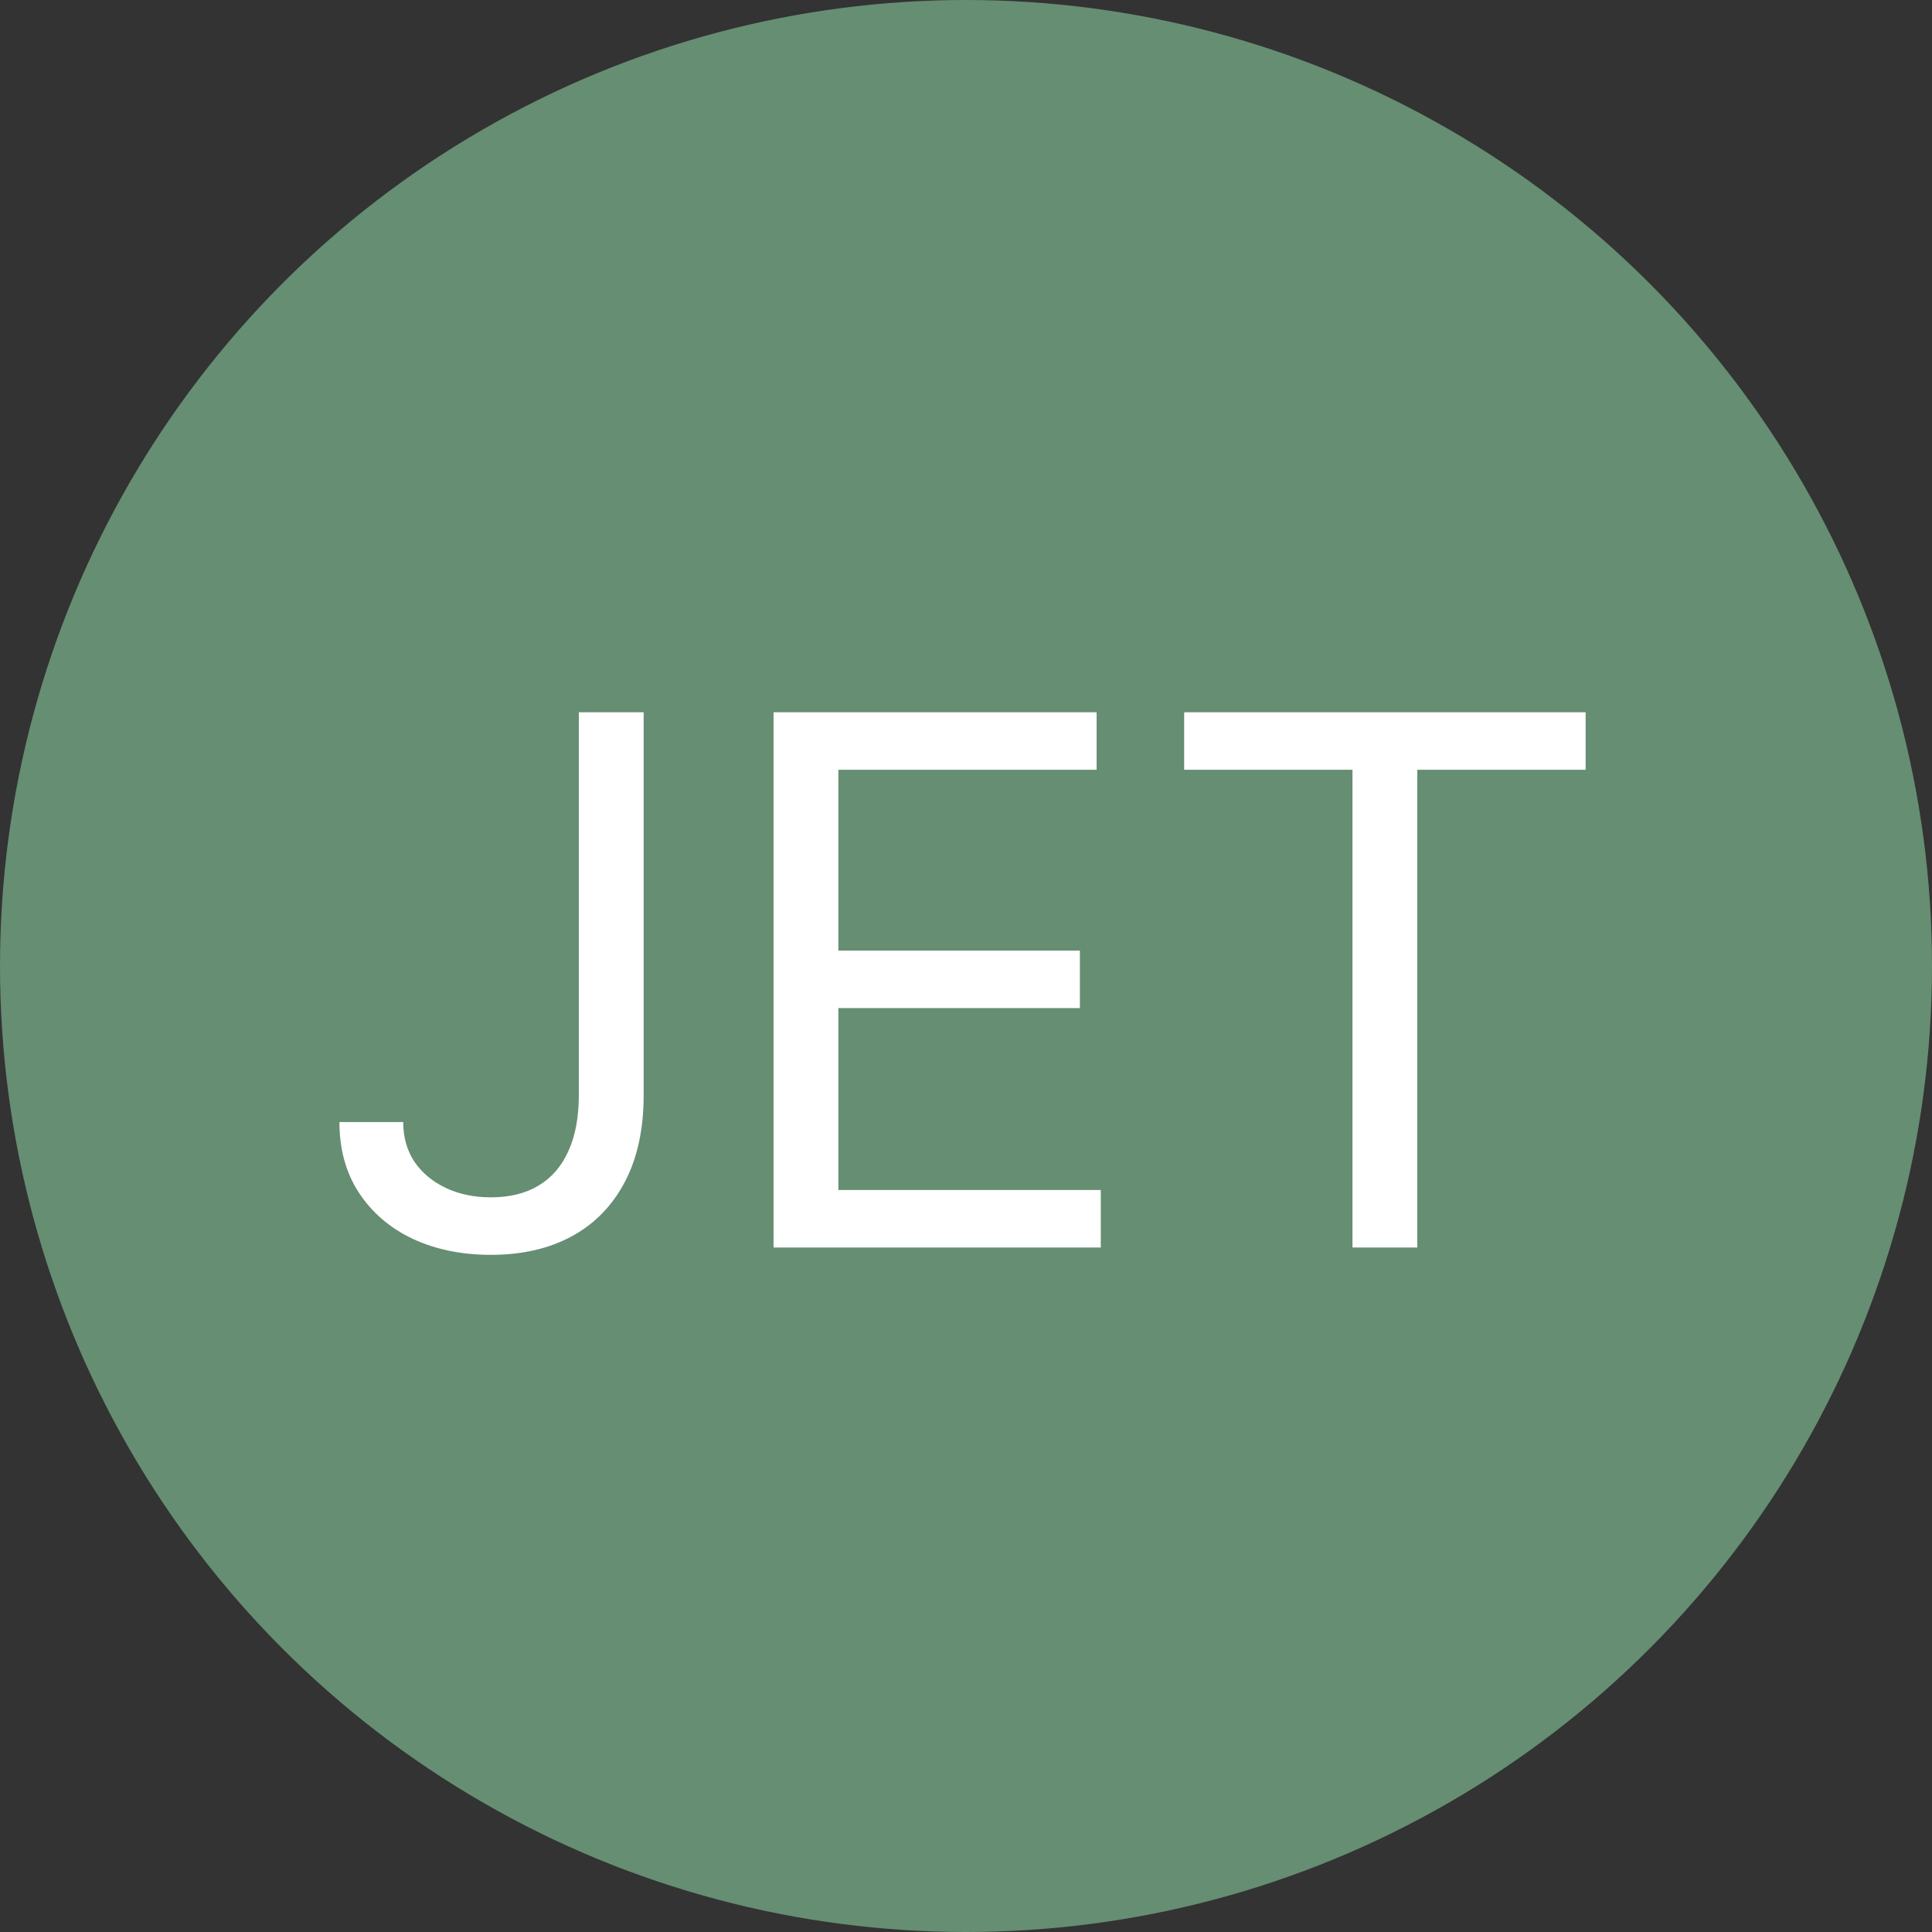
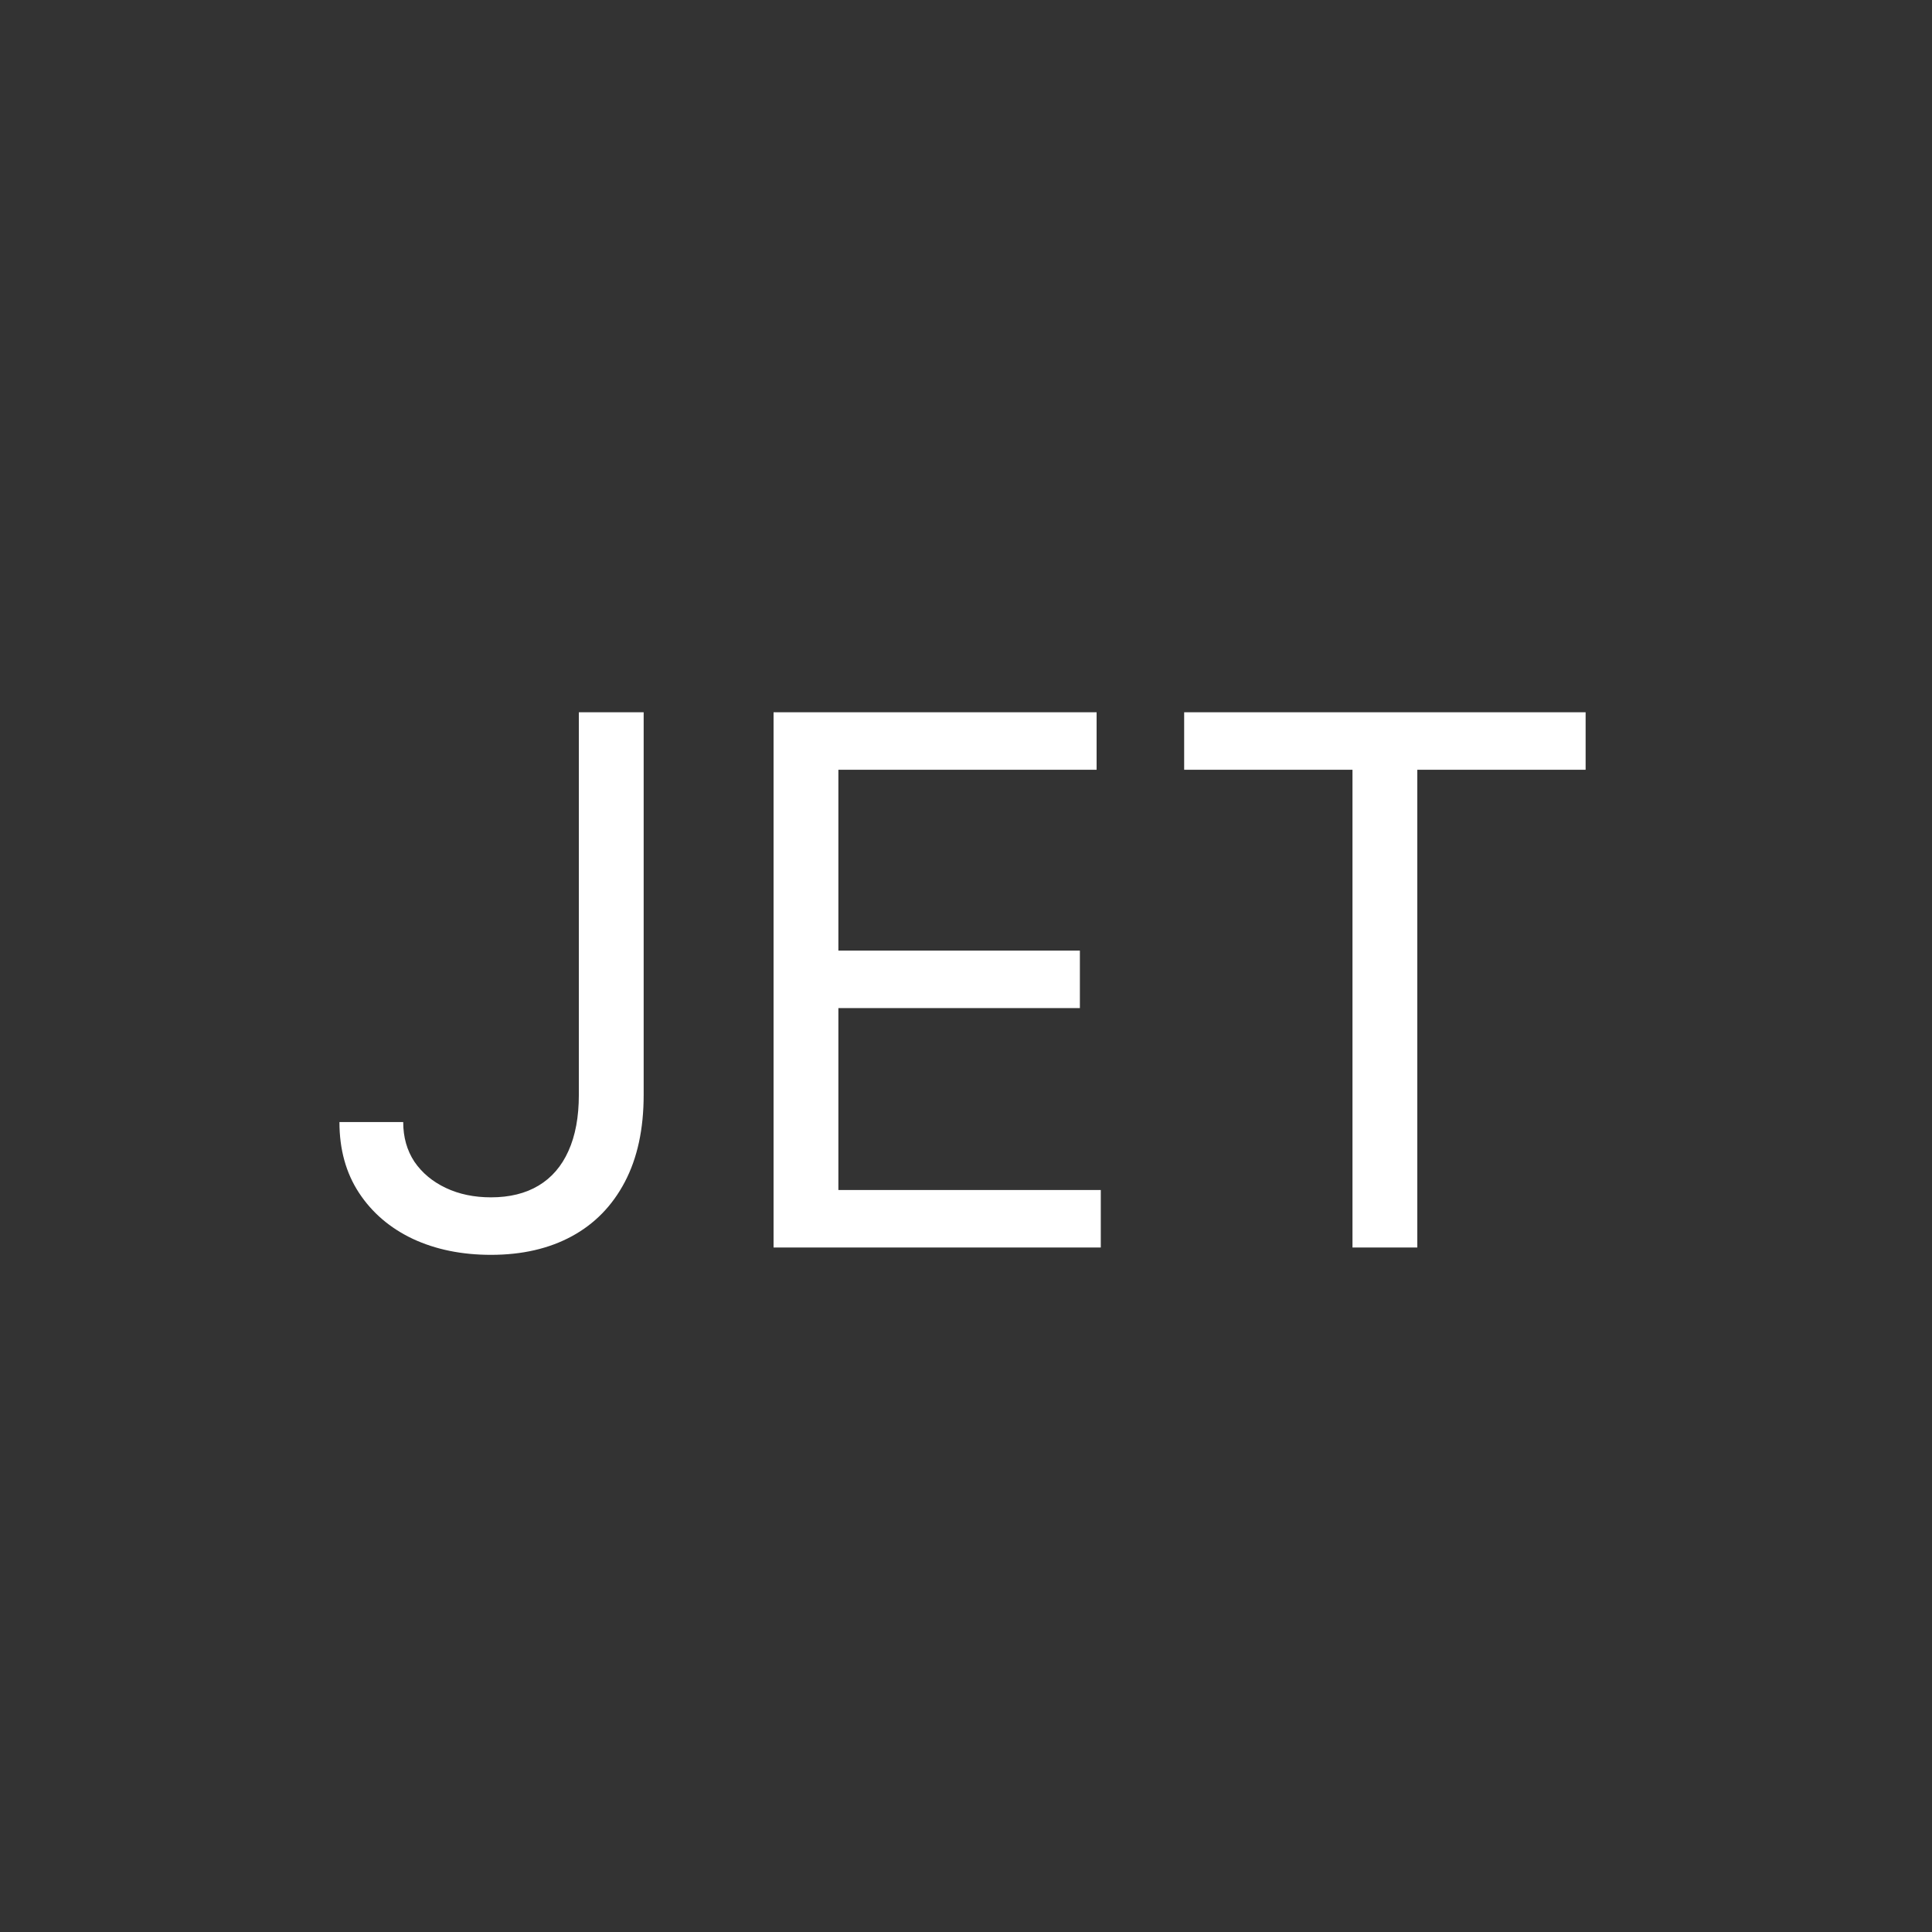
<svg xmlns="http://www.w3.org/2000/svg" width="525" height="525" viewBox="0 0 525 525" fill="none">
  <rect x="0" y="0" width="525" height="525" fill="#333333" stroke="none" />
-   <circle cx="262.5" cy="262.5" r="262.5" fill="#668E72" />
  <path d="M157.295 193.545H174.909V297.523C174.909 306.803 173.205 314.687 169.795 321.173C166.386 327.66 161.58 332.584 155.378 335.946C149.175 339.308 141.86 340.989 133.432 340.989C125.477 340.989 118.399 339.545 112.196 336.656C105.993 333.721 101.116 329.554 97.565 324.156C94.014 318.759 92.239 312.343 92.239 304.909H109.568C109.568 309.028 110.586 312.627 112.622 315.705C114.705 318.735 117.546 321.102 121.145 322.807C124.743 324.511 128.839 325.364 133.432 325.364C138.498 325.364 142.807 324.298 146.358 322.168C149.909 320.037 152.608 316.912 154.455 312.793C156.348 308.626 157.295 303.536 157.295 297.523V193.545ZM210.207 339V193.545H297.991V209.17H227.821V258.318H293.446V273.943H227.821V323.375H299.128V339H210.207ZM321.784 209.17V193.545H430.875V209.17H385.136V339H367.523V209.17H321.784Z" fill="white" />
</svg>